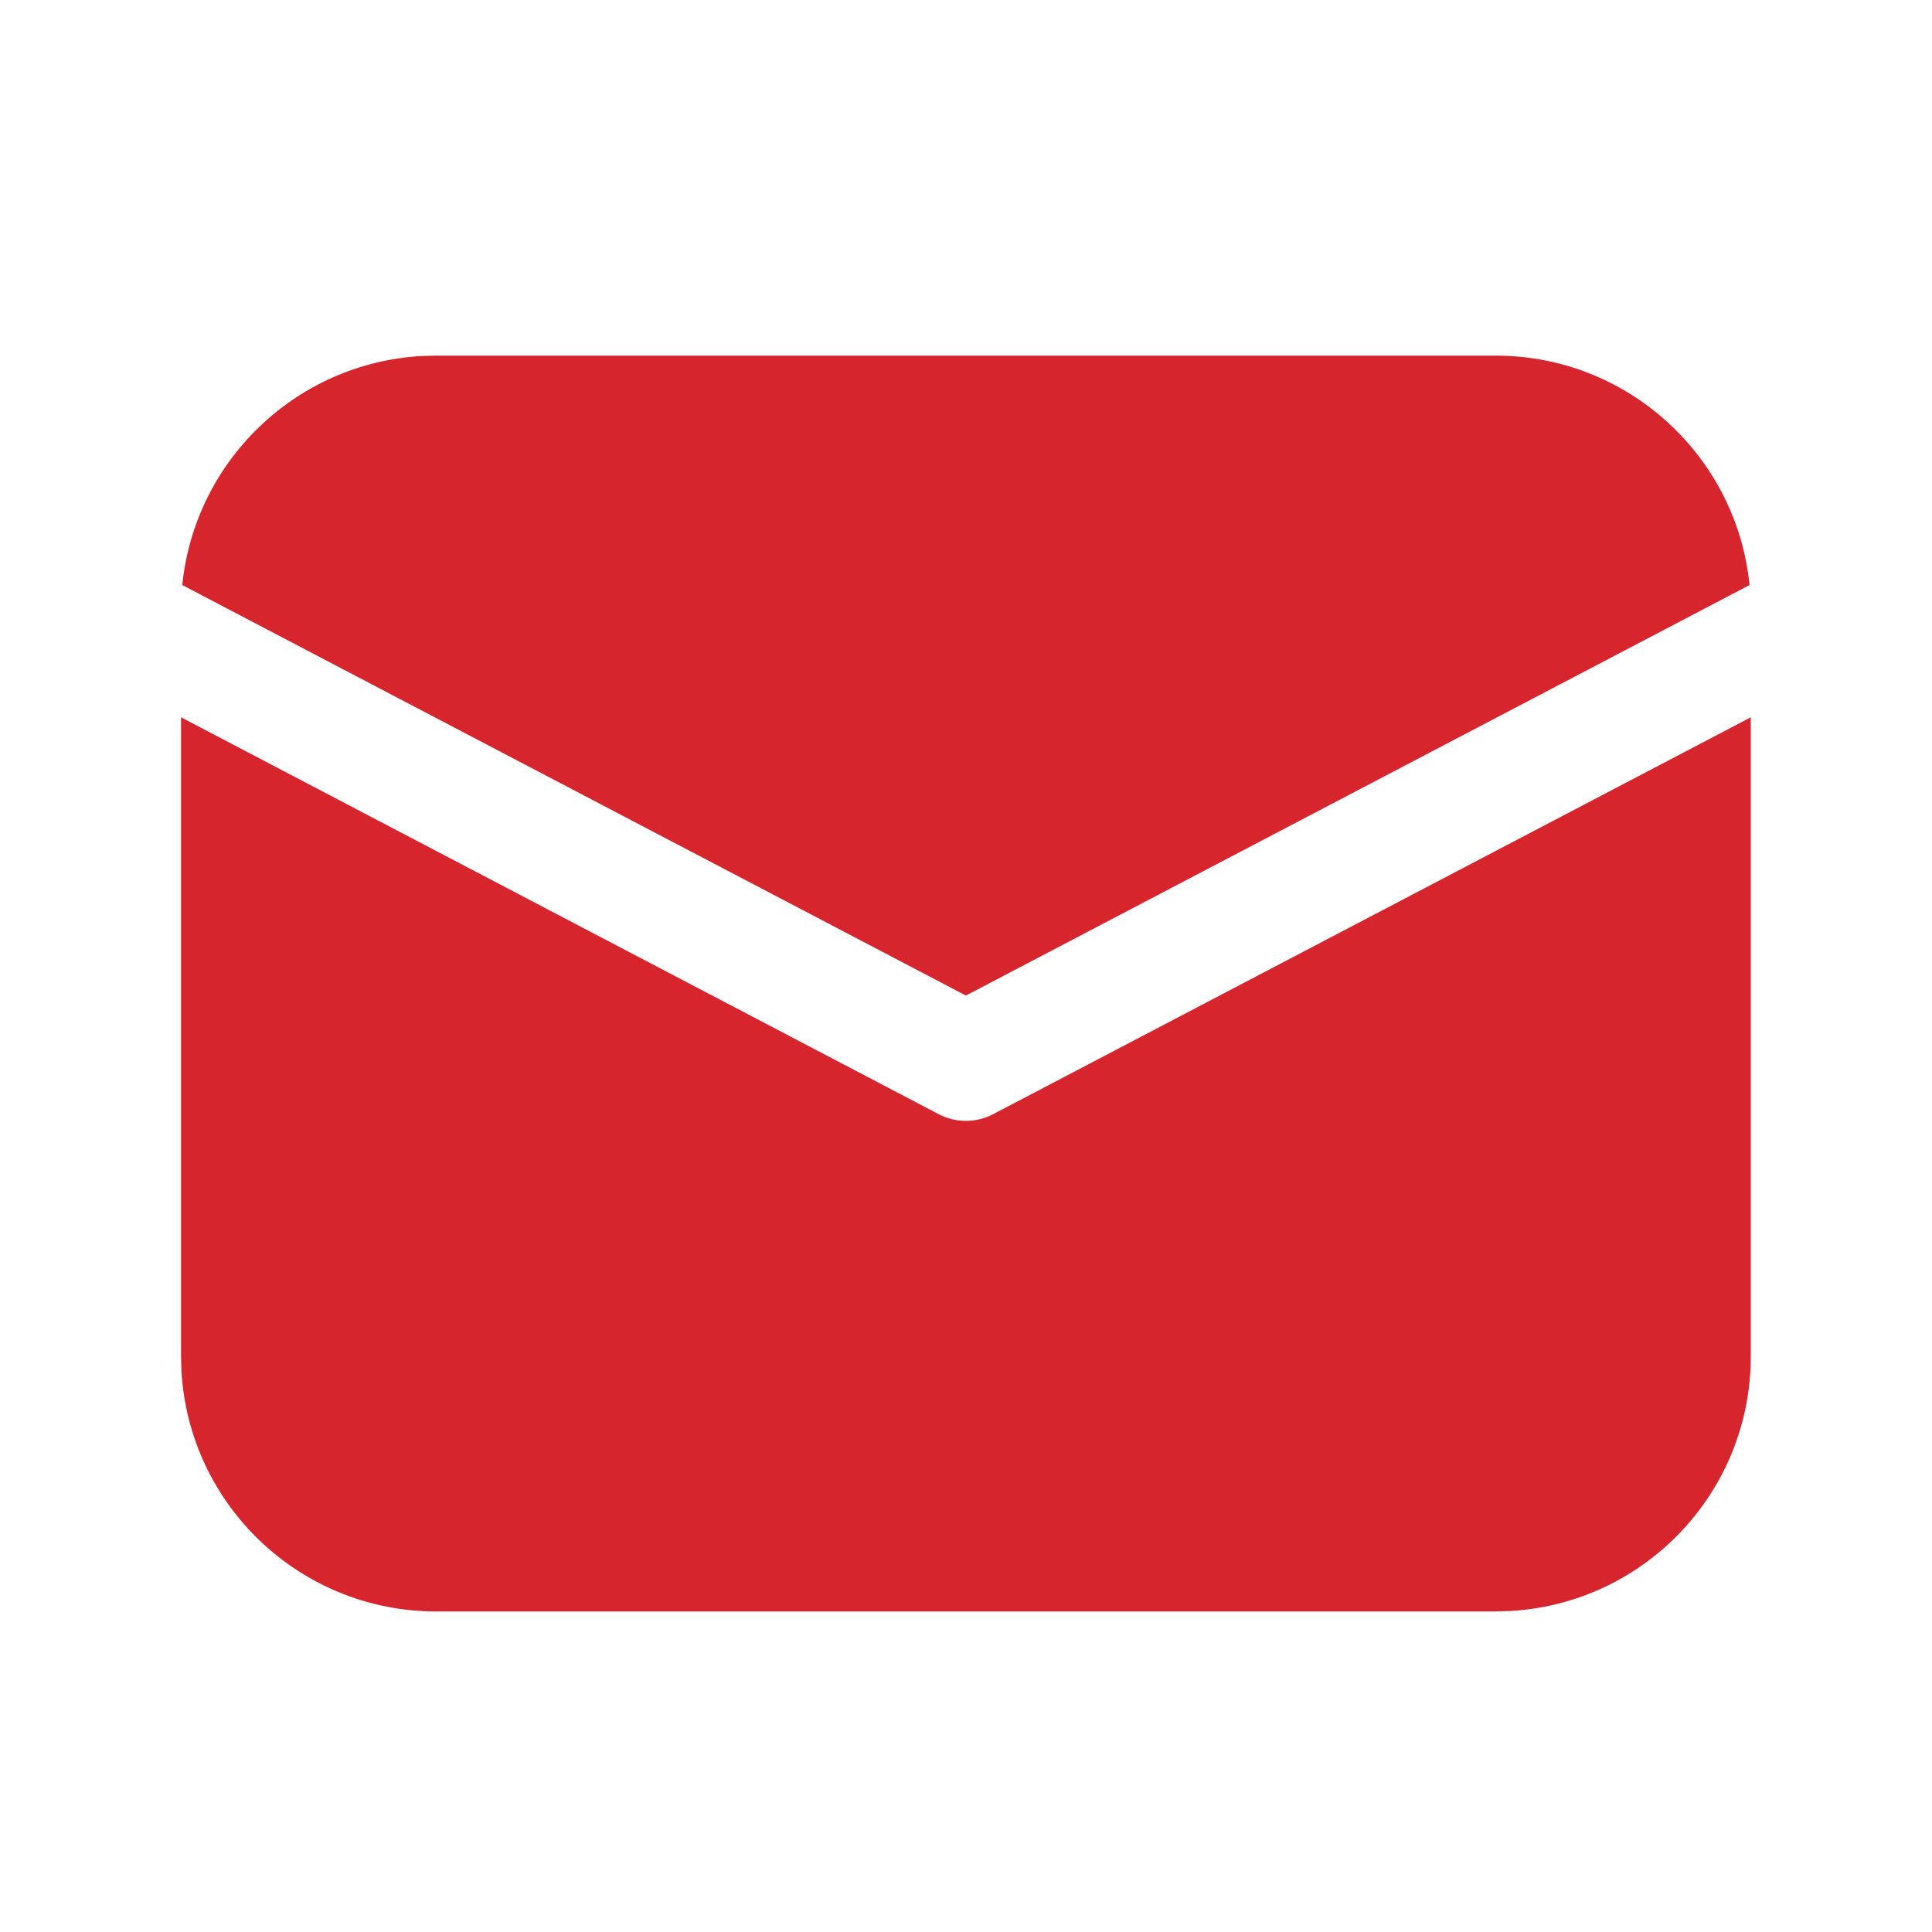
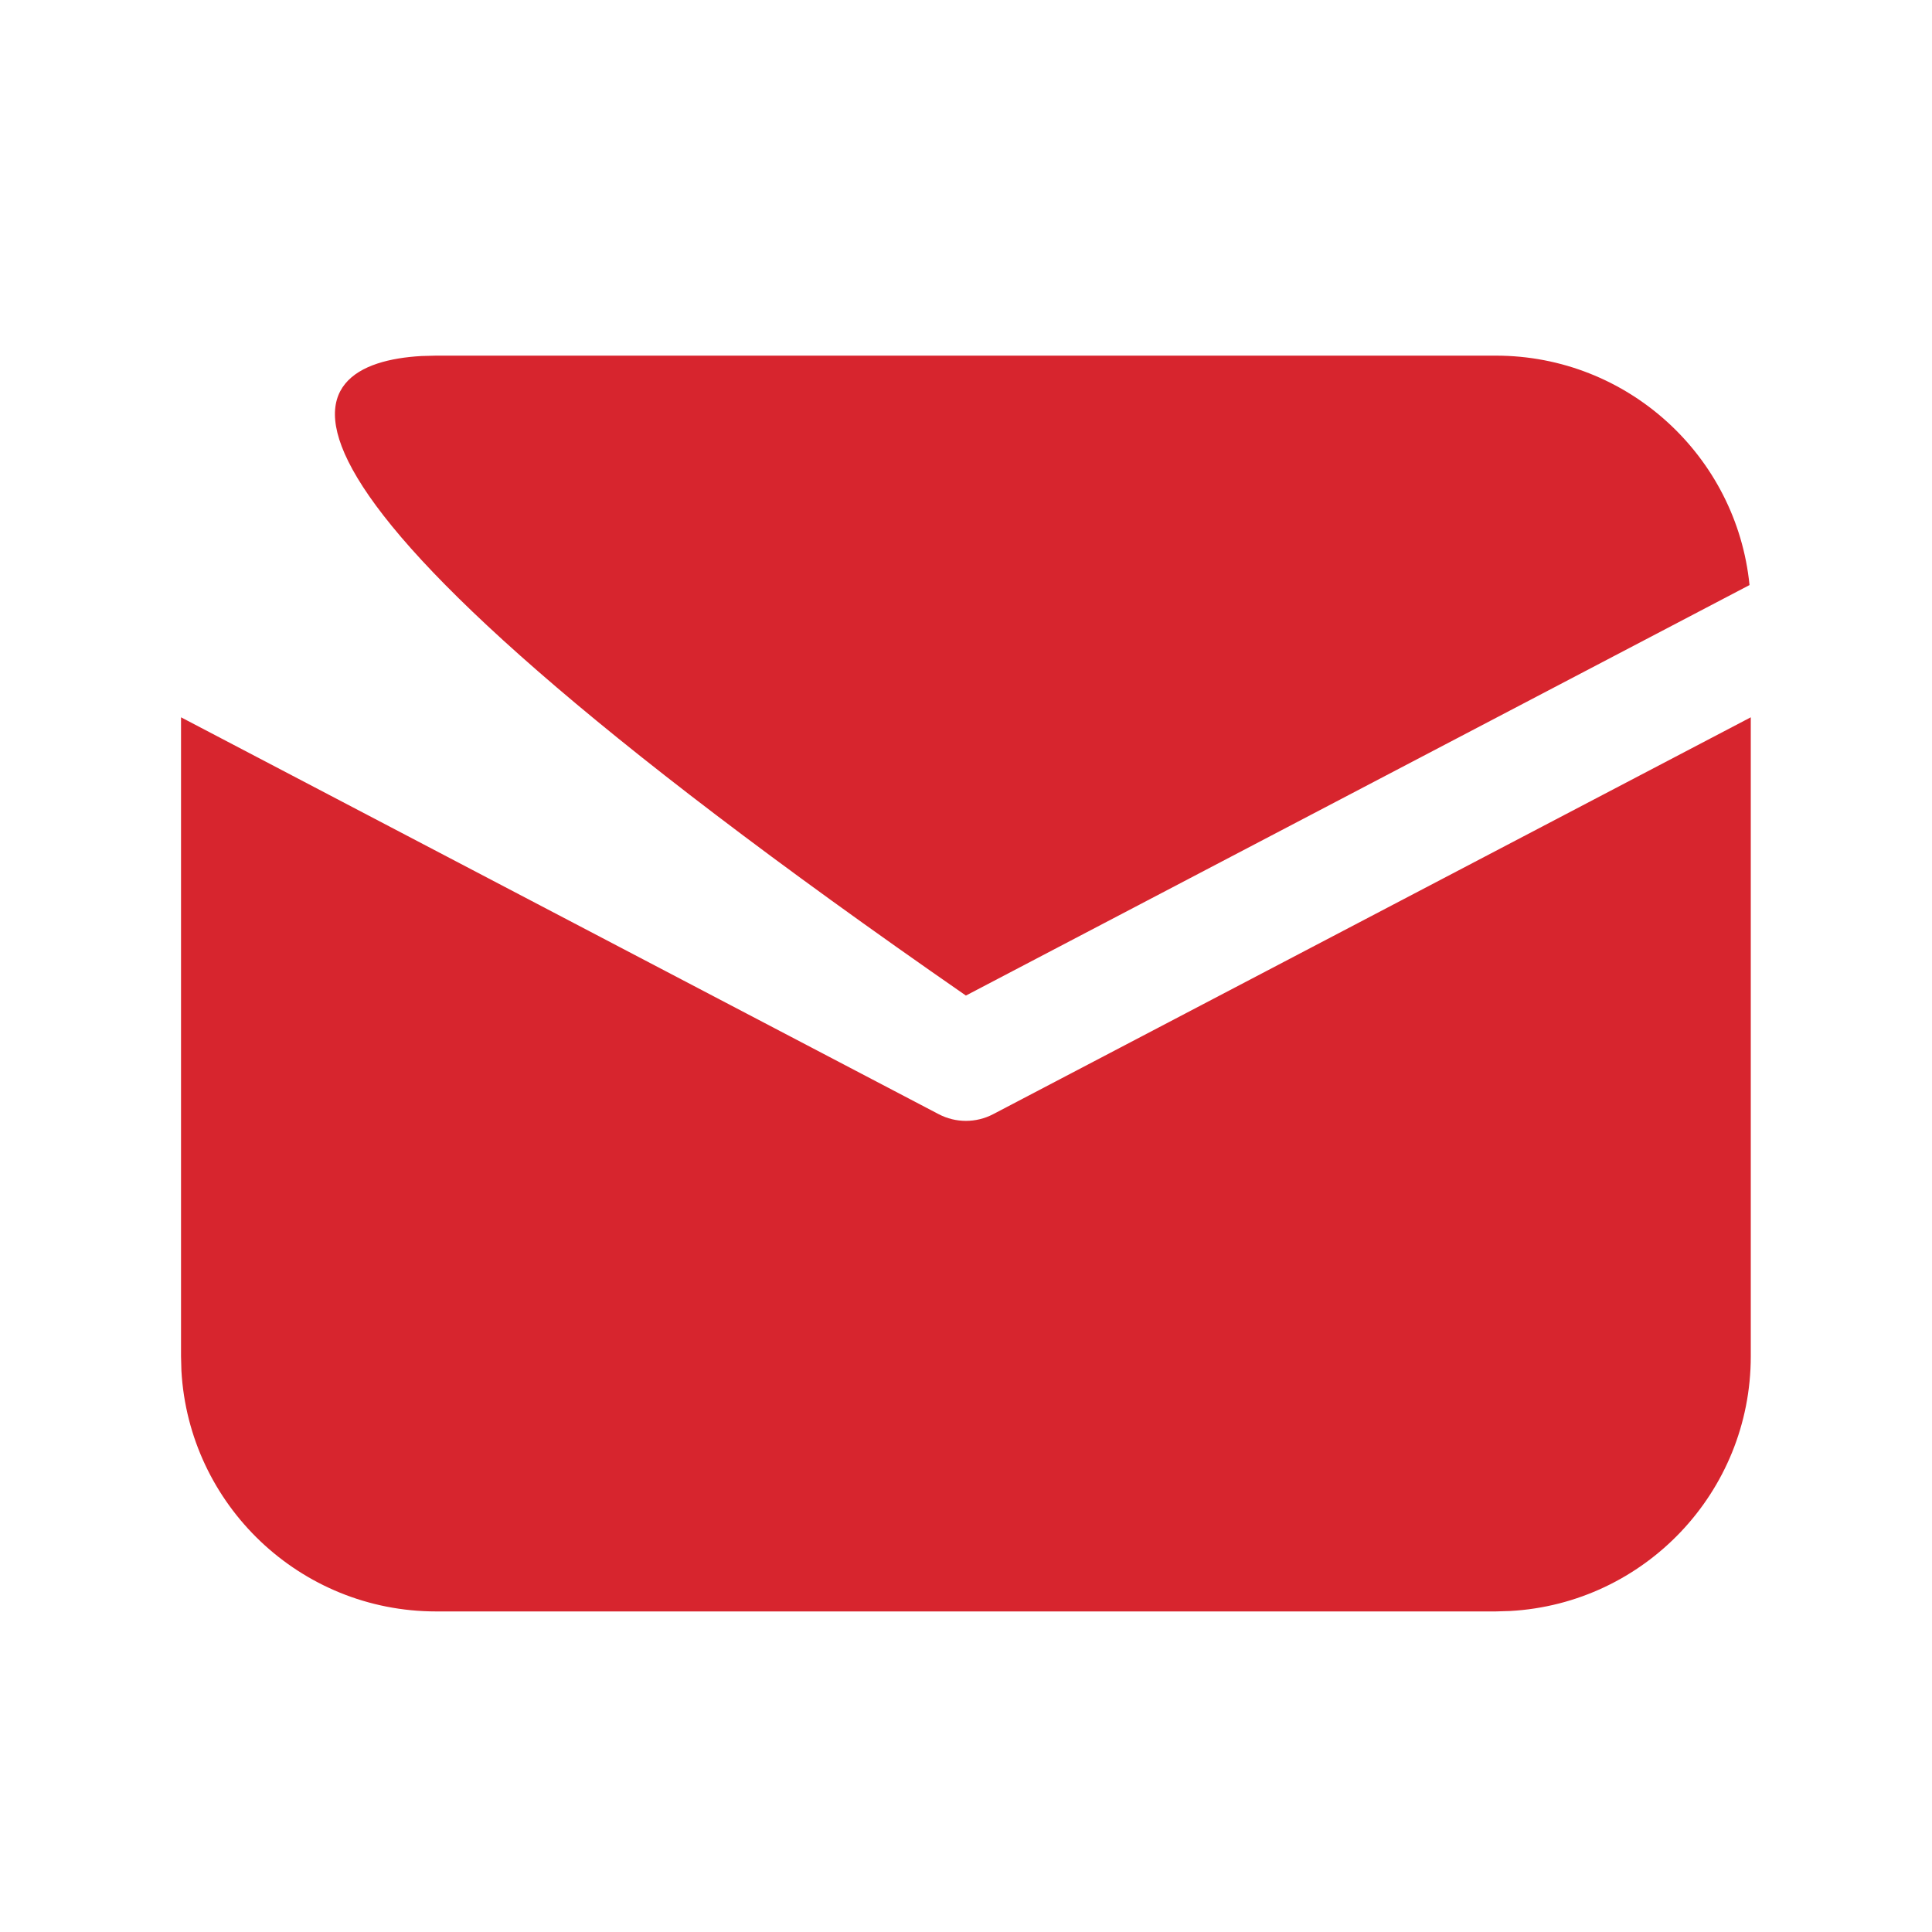
<svg xmlns="http://www.w3.org/2000/svg" width="40" height="40" viewBox="0 0 40 40" fill="none">
-   <path d="M36.248 14.851V28.081C36.248 30.898 34.044 33.199 31.266 33.354L30.967 33.363H9.029C6.213 33.363 3.912 31.158 3.756 28.381L3.748 28.081V14.851L19.433 23.067C19.787 23.253 20.209 23.253 20.564 23.067L36.248 14.851ZM9.029 7.363H30.967C33.704 7.363 35.956 9.446 36.222 12.113L19.998 20.612L3.774 12.113C4.031 9.545 6.128 7.518 8.727 7.371L9.029 7.363Z" fill="#D7252E" />
+   <path d="M36.248 14.851V28.081C36.248 30.898 34.044 33.199 31.266 33.354L30.967 33.363H9.029C6.213 33.363 3.912 31.158 3.756 28.381L3.748 28.081V14.851L19.433 23.067C19.787 23.253 20.209 23.253 20.564 23.067L36.248 14.851ZM9.029 7.363H30.967C33.704 7.363 35.956 9.446 36.222 12.113L19.998 20.612C4.031 9.545 6.128 7.518 8.727 7.371L9.029 7.363Z" fill="#D7252E" />
</svg>